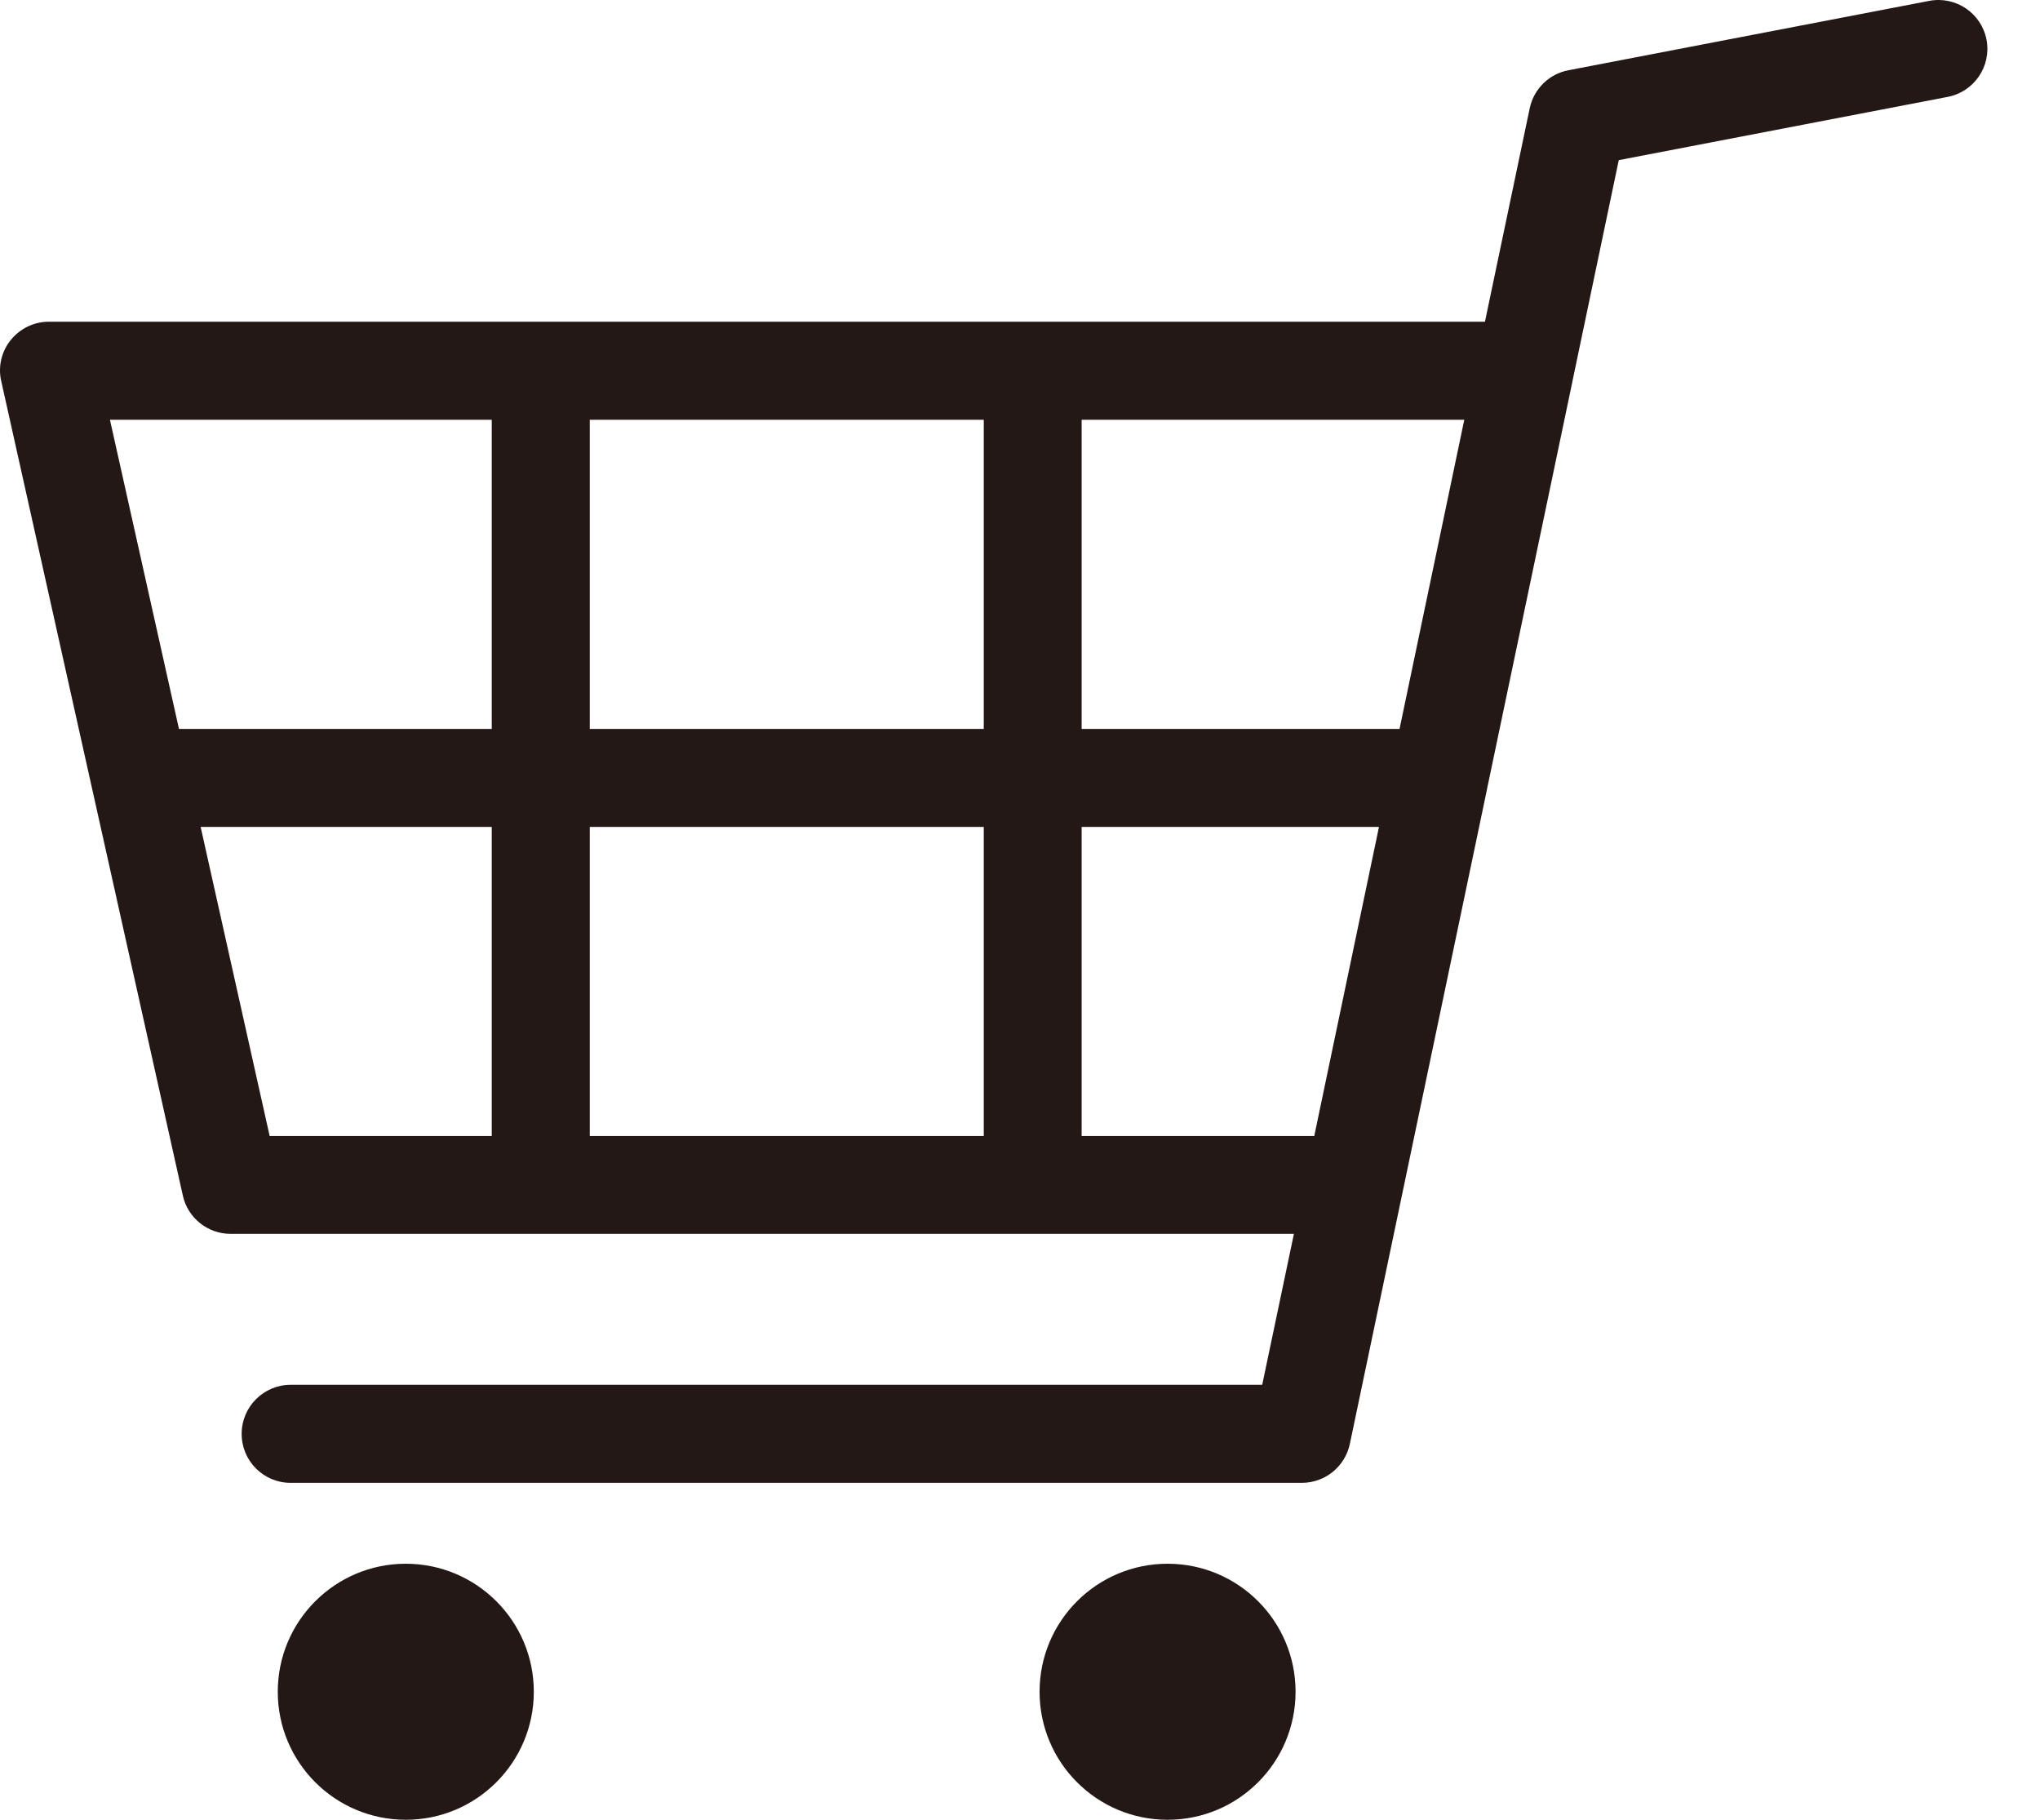
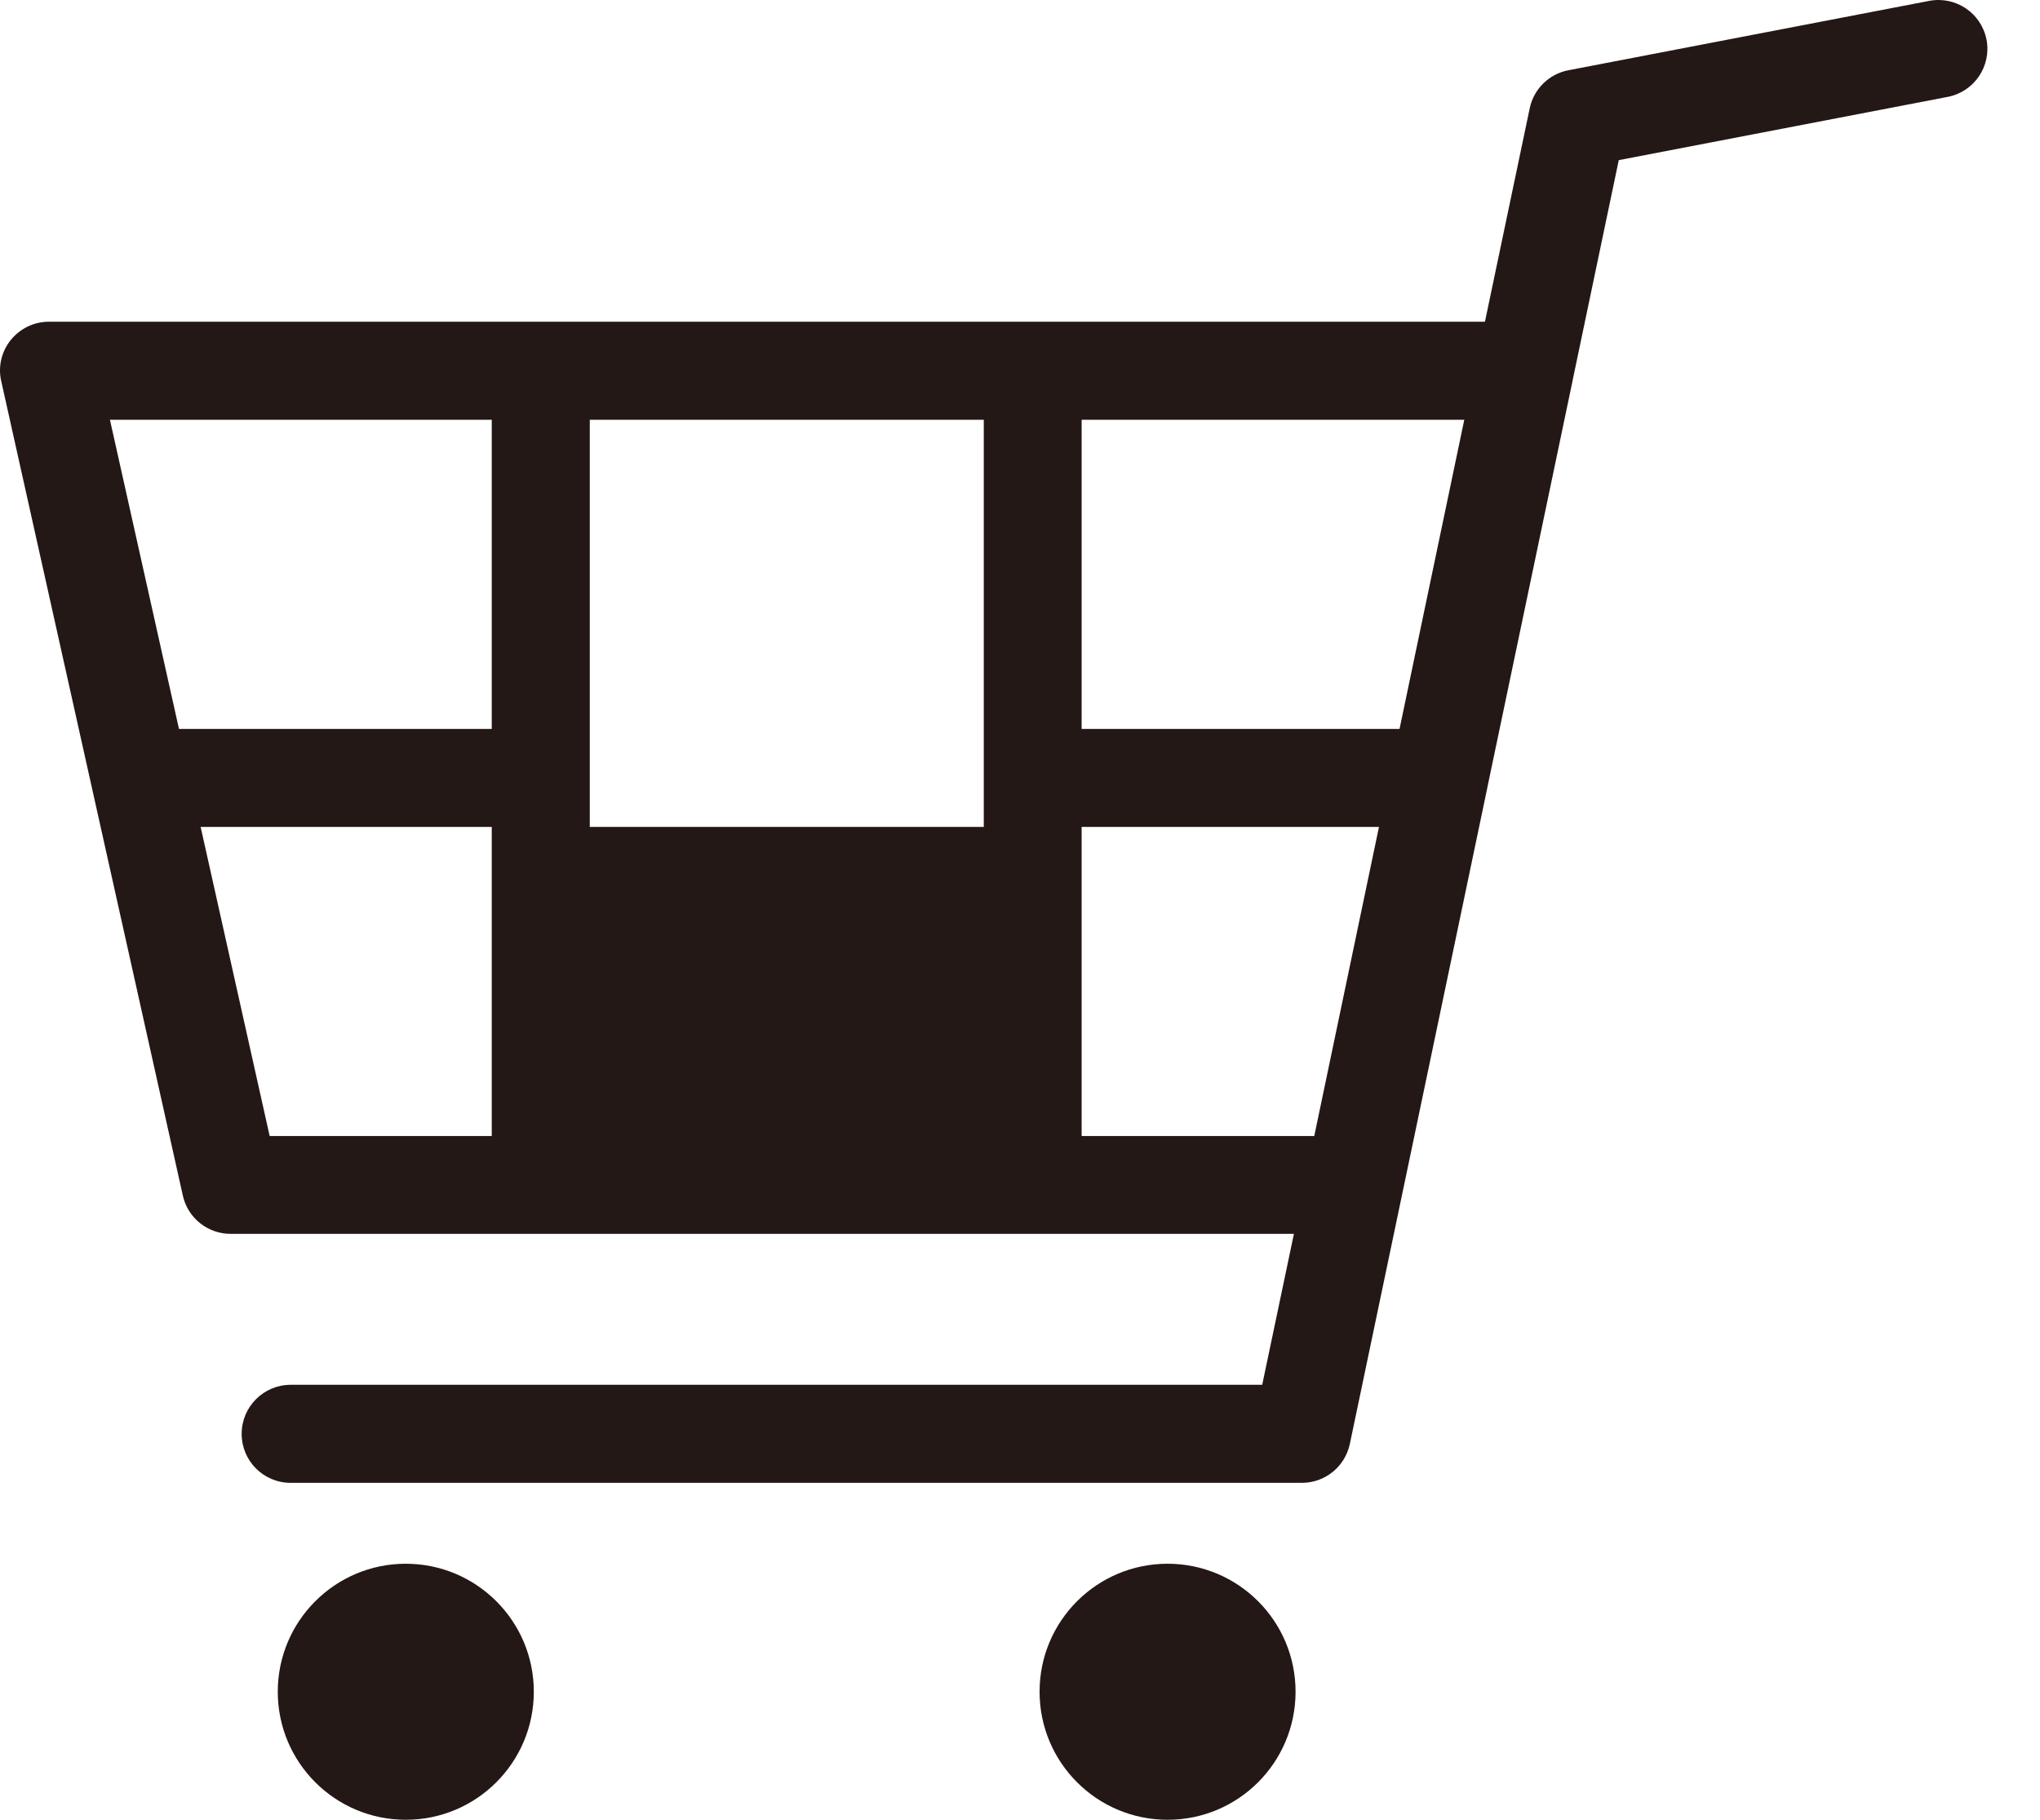
<svg xmlns="http://www.w3.org/2000/svg" width="37" height="33" viewBox="0 0 37 33" fill="none">
-   <path d="M7.36 28.357C6.078 28.357 5.038 29.396 5.038 30.678C5.038 31.961 6.078 33 7.36 33C8.642 33 9.682 31.961 9.682 30.678C9.682 29.396 8.642 28.357 7.36 28.357ZM21.177 28.357C19.894 28.357 18.855 29.396 18.855 30.678C18.855 31.961 19.894 33 21.177 33C22.459 33 23.498 31.961 23.498 30.678C23.498 29.396 22.459 28.357 21.177 28.357ZM36.03 0.72C35.937 0.238 35.473 -0.076 34.99 0.016L28.446 1.274C28.096 1.341 27.819 1.612 27.745 1.963L26.933 5.834H0.887C0.616 5.834 0.364 5.957 0.195 6.166C0.026 6.375 -0.039 6.652 0.023 6.914L3.316 21.68C3.405 22.086 3.768 22.375 4.183 22.375H23.468L22.893 25.112H5.272C4.783 25.112 4.383 25.509 4.383 26.001C4.383 26.493 4.78 26.89 5.272 26.89H23.612C24.034 26.89 24.396 26.595 24.483 26.182L26.976 14.285C26.976 14.285 26.976 14.285 26.976 14.282L28.523 6.901C28.523 6.901 28.523 6.901 28.523 6.898L29.36 2.904L35.325 1.757C35.808 1.664 36.122 1.2 36.03 0.717V0.72ZM8.919 20.601H4.891L3.639 14.995H8.919V20.601ZM8.919 13.218H3.246L1.994 7.612H8.919V13.218ZM17.843 20.601H10.697V14.995H17.843V20.601ZM17.843 13.218H10.697V7.612H17.843V13.218ZM23.837 20.601H19.618V14.995H25.011L23.837 20.601ZM25.384 13.218H19.618V7.612H26.558L25.384 13.218Z" fill="#231815" />
+   <path d="M7.36 28.357C6.078 28.357 5.038 29.396 5.038 30.678C5.038 31.961 6.078 33 7.36 33C8.642 33 9.682 31.961 9.682 30.678C9.682 29.396 8.642 28.357 7.36 28.357ZM21.177 28.357C19.894 28.357 18.855 29.396 18.855 30.678C18.855 31.961 19.894 33 21.177 33C22.459 33 23.498 31.961 23.498 30.678C23.498 29.396 22.459 28.357 21.177 28.357ZM36.03 0.72C35.937 0.238 35.473 -0.076 34.99 0.016L28.446 1.274C28.096 1.341 27.819 1.612 27.745 1.963L26.933 5.834H0.887C0.616 5.834 0.364 5.957 0.195 6.166C0.026 6.375 -0.039 6.652 0.023 6.914L3.316 21.68C3.405 22.086 3.768 22.375 4.183 22.375H23.468L22.893 25.112H5.272C4.783 25.112 4.383 25.509 4.383 26.001C4.383 26.493 4.78 26.89 5.272 26.89H23.612C24.034 26.89 24.396 26.595 24.483 26.182L26.976 14.285C26.976 14.285 26.976 14.285 26.976 14.282L28.523 6.901C28.523 6.901 28.523 6.901 28.523 6.898L29.36 2.904L35.325 1.757C35.808 1.664 36.122 1.2 36.03 0.717V0.72ZM8.919 20.601H4.891L3.639 14.995H8.919V20.601ZM8.919 13.218H3.246L1.994 7.612H8.919V13.218ZM17.843 20.601H10.697V14.995H17.843V20.601ZH10.697V7.612H17.843V13.218ZM23.837 20.601H19.618V14.995H25.011L23.837 20.601ZM25.384 13.218H19.618V7.612H26.558L25.384 13.218Z" fill="#231815" />
</svg>